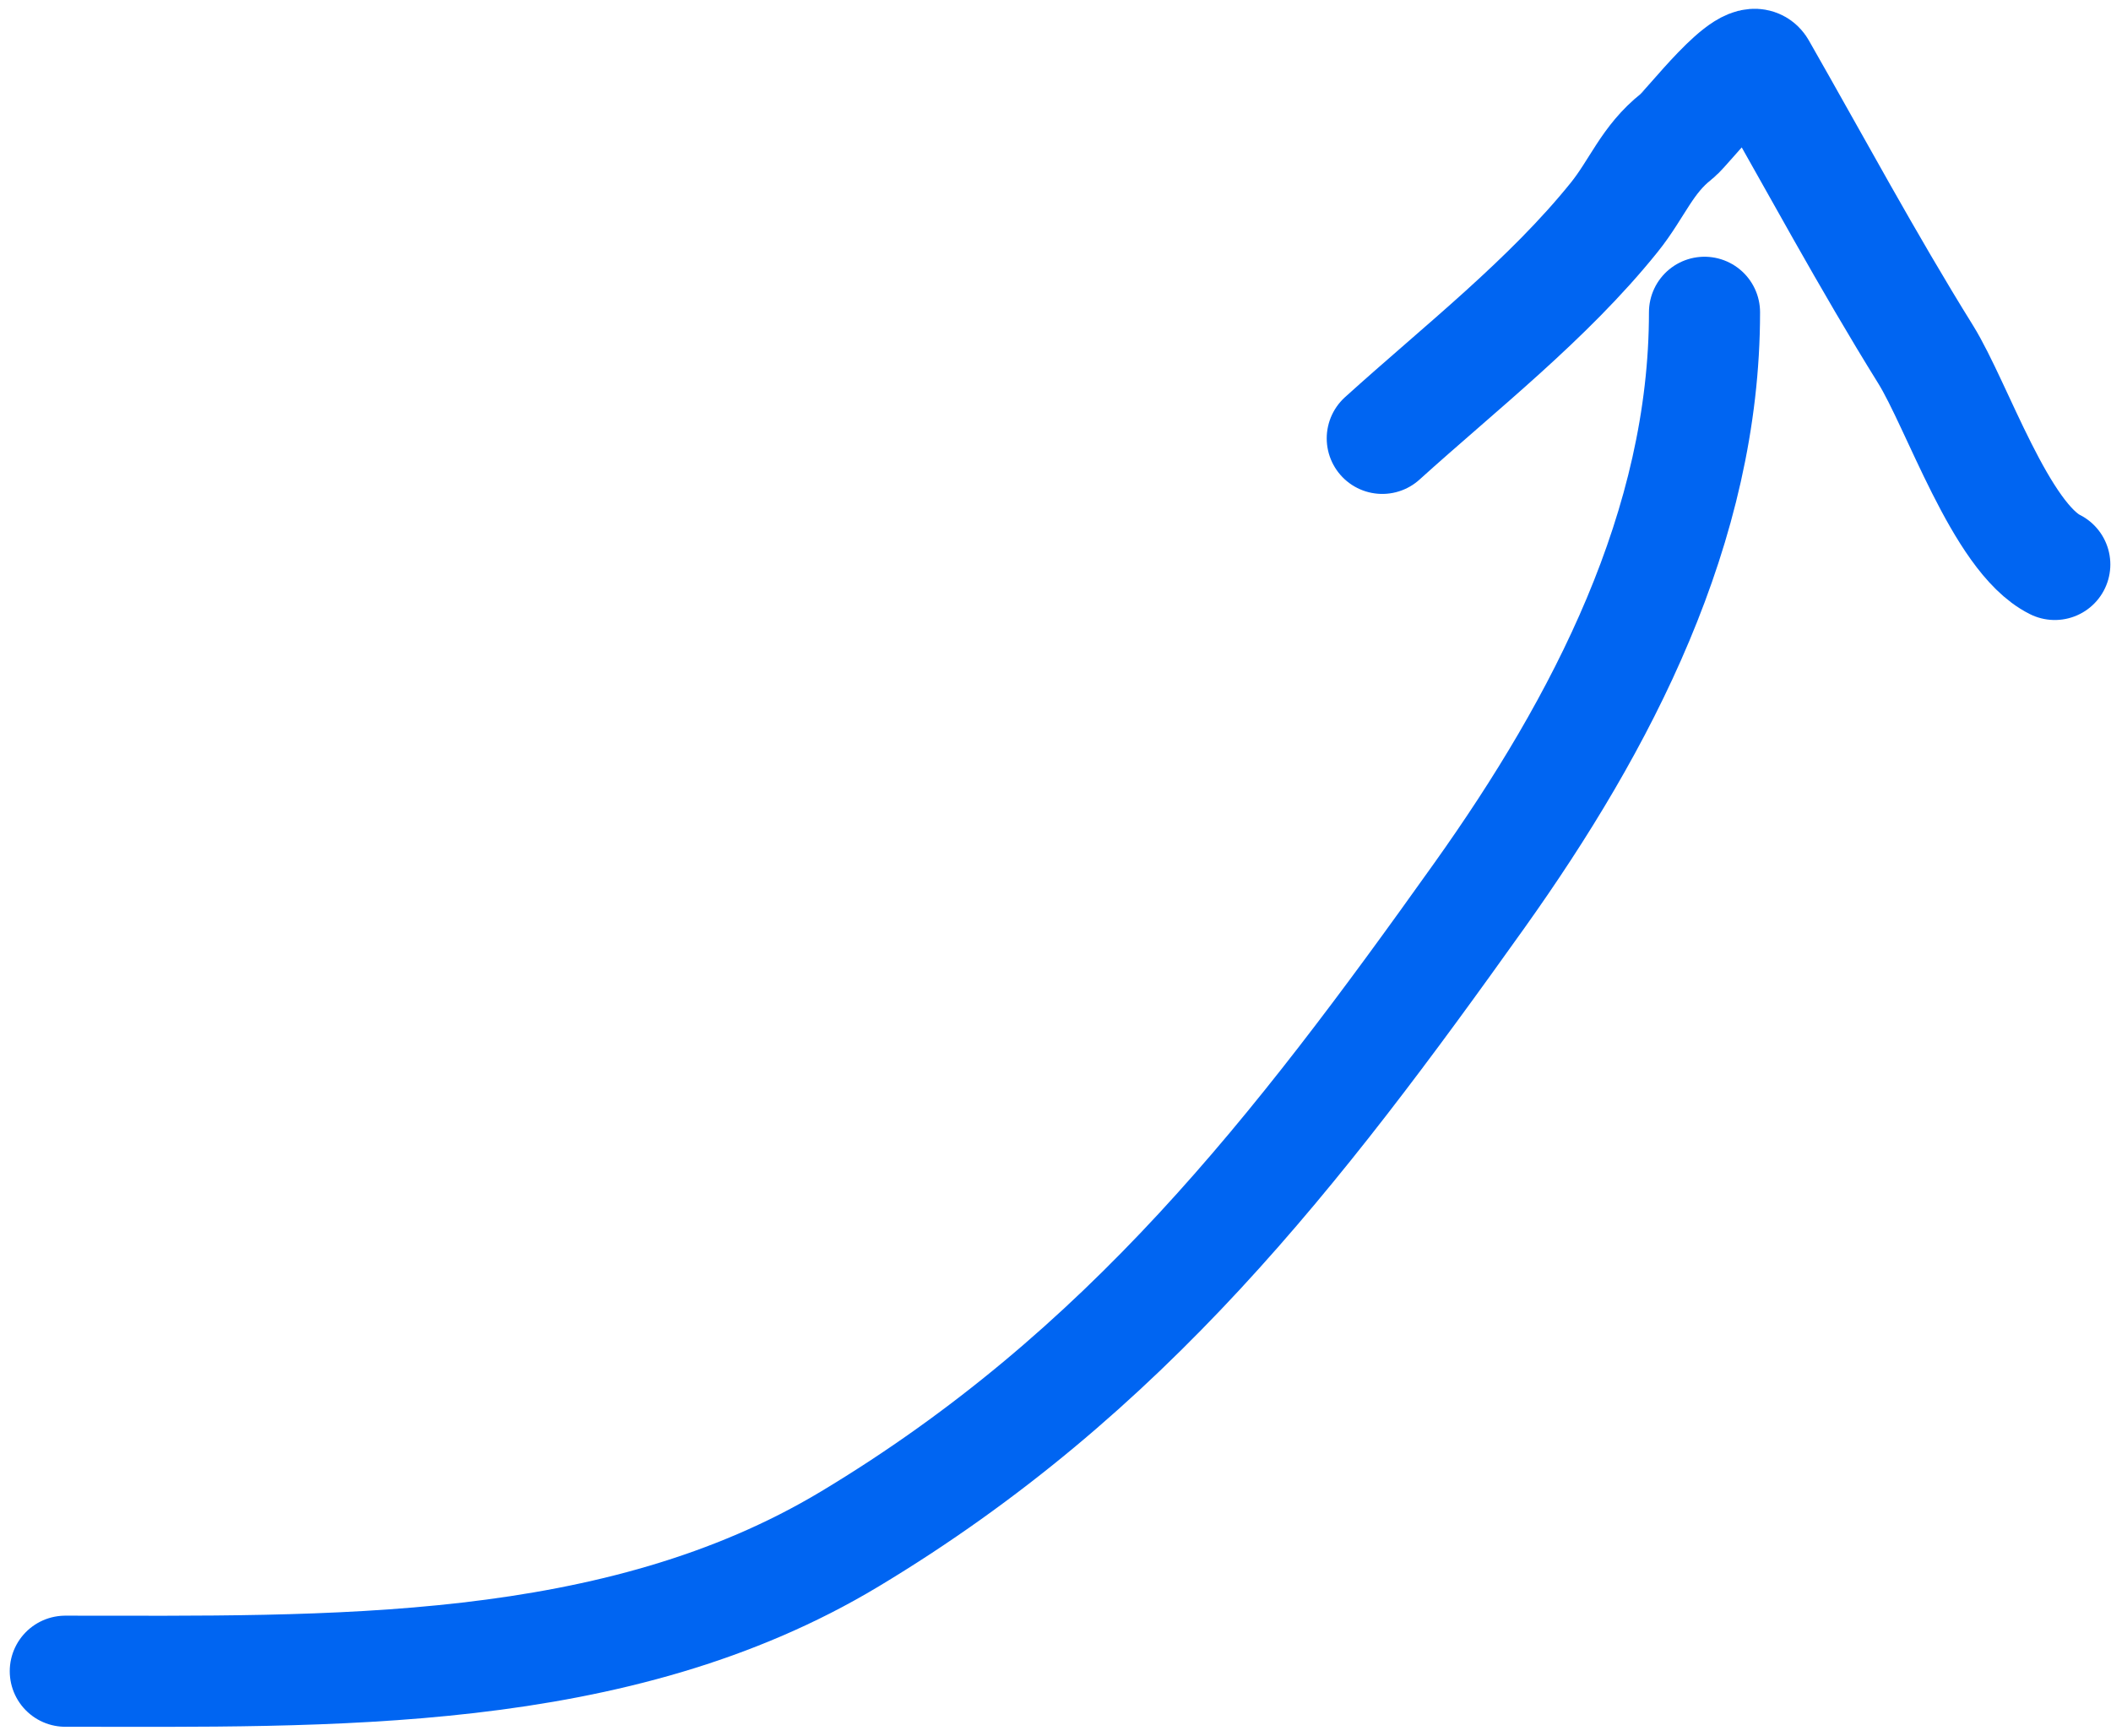
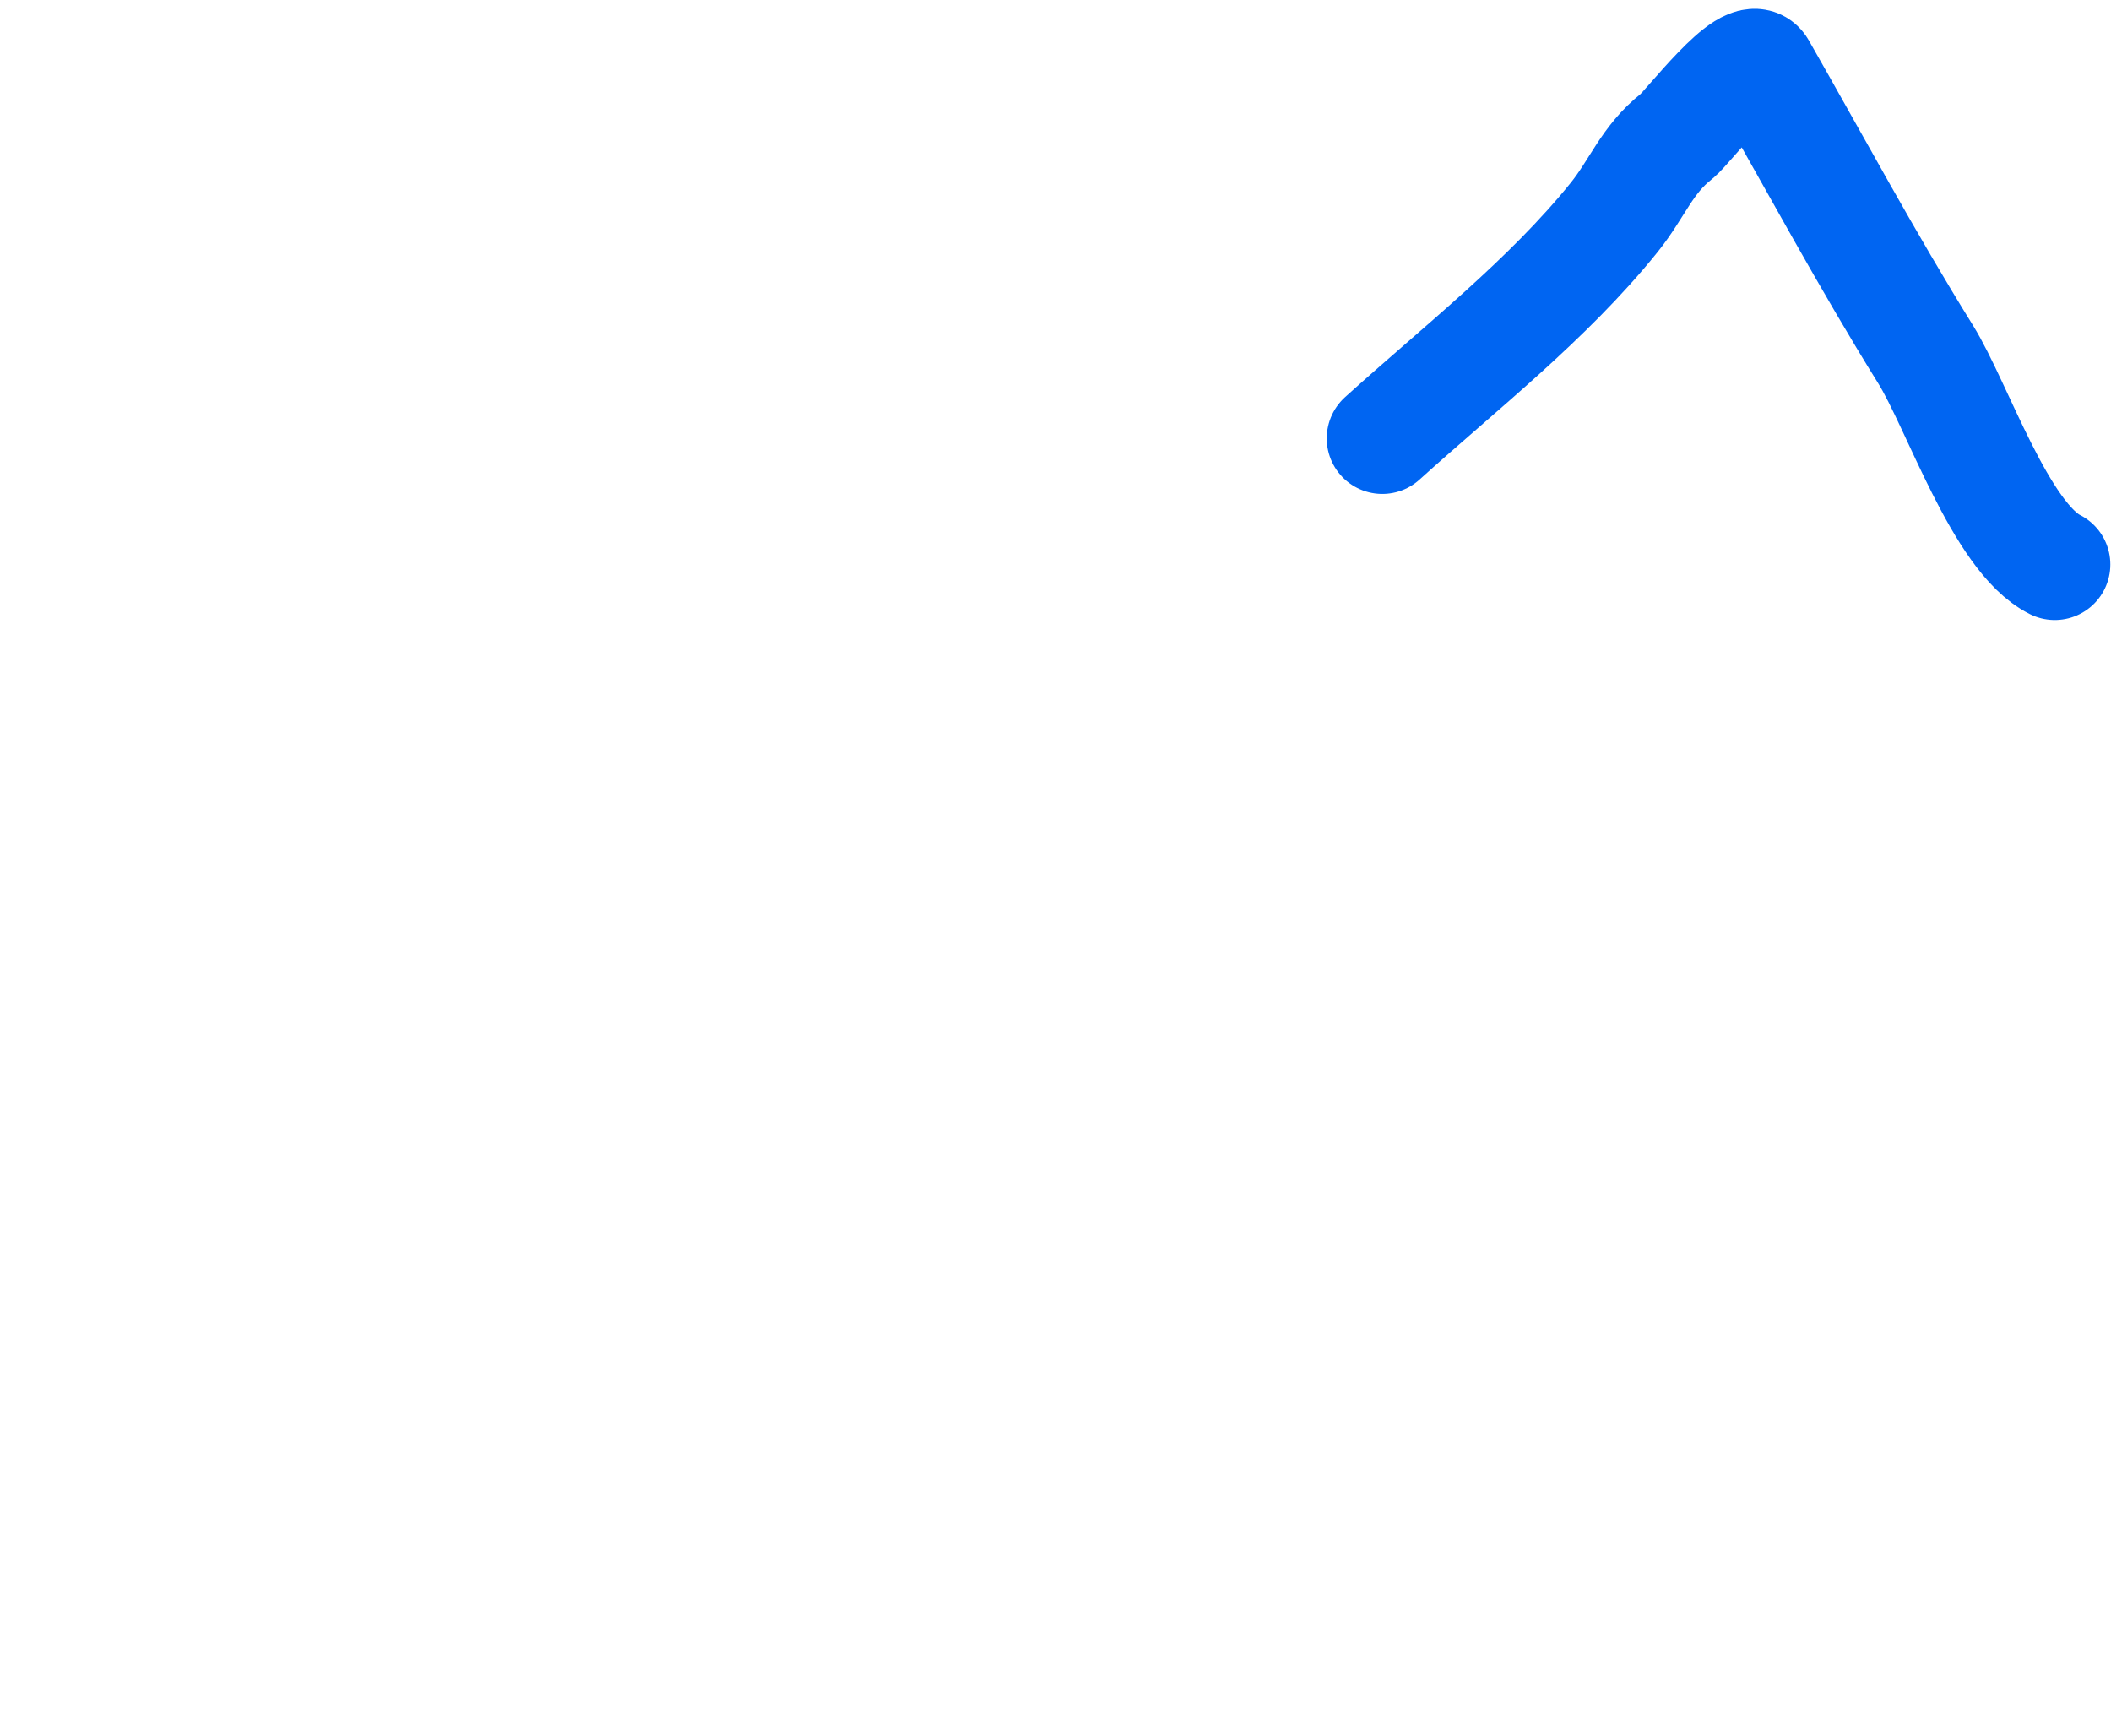
<svg xmlns="http://www.w3.org/2000/svg" width="152" height="125" viewBox="0 0 152 125" fill="none">
-   <path d="M4.702 120.34C23.635 120.34 44.361 120.936 61.195 110.813C81.05 98.872 93.318 83.018 106.535 64.464C115.375 52.053 122.731 37.909 122.731 22.487" stroke="#0065F2" stroke-width="8" stroke-linecap="round" />
  <path d="M99.529 31.566C105.13 26.499 111.466 21.573 116.23 15.65C117.897 13.577 118.583 11.495 120.714 9.821C121.548 9.166 125.893 3.36 126.767 4.889C130.698 11.769 134.464 18.783 138.648 25.513C140.928 29.18 144.056 38.698 147.952 40.645" stroke="#0065F2" stroke-width="8" stroke-linecap="round" />
</svg>